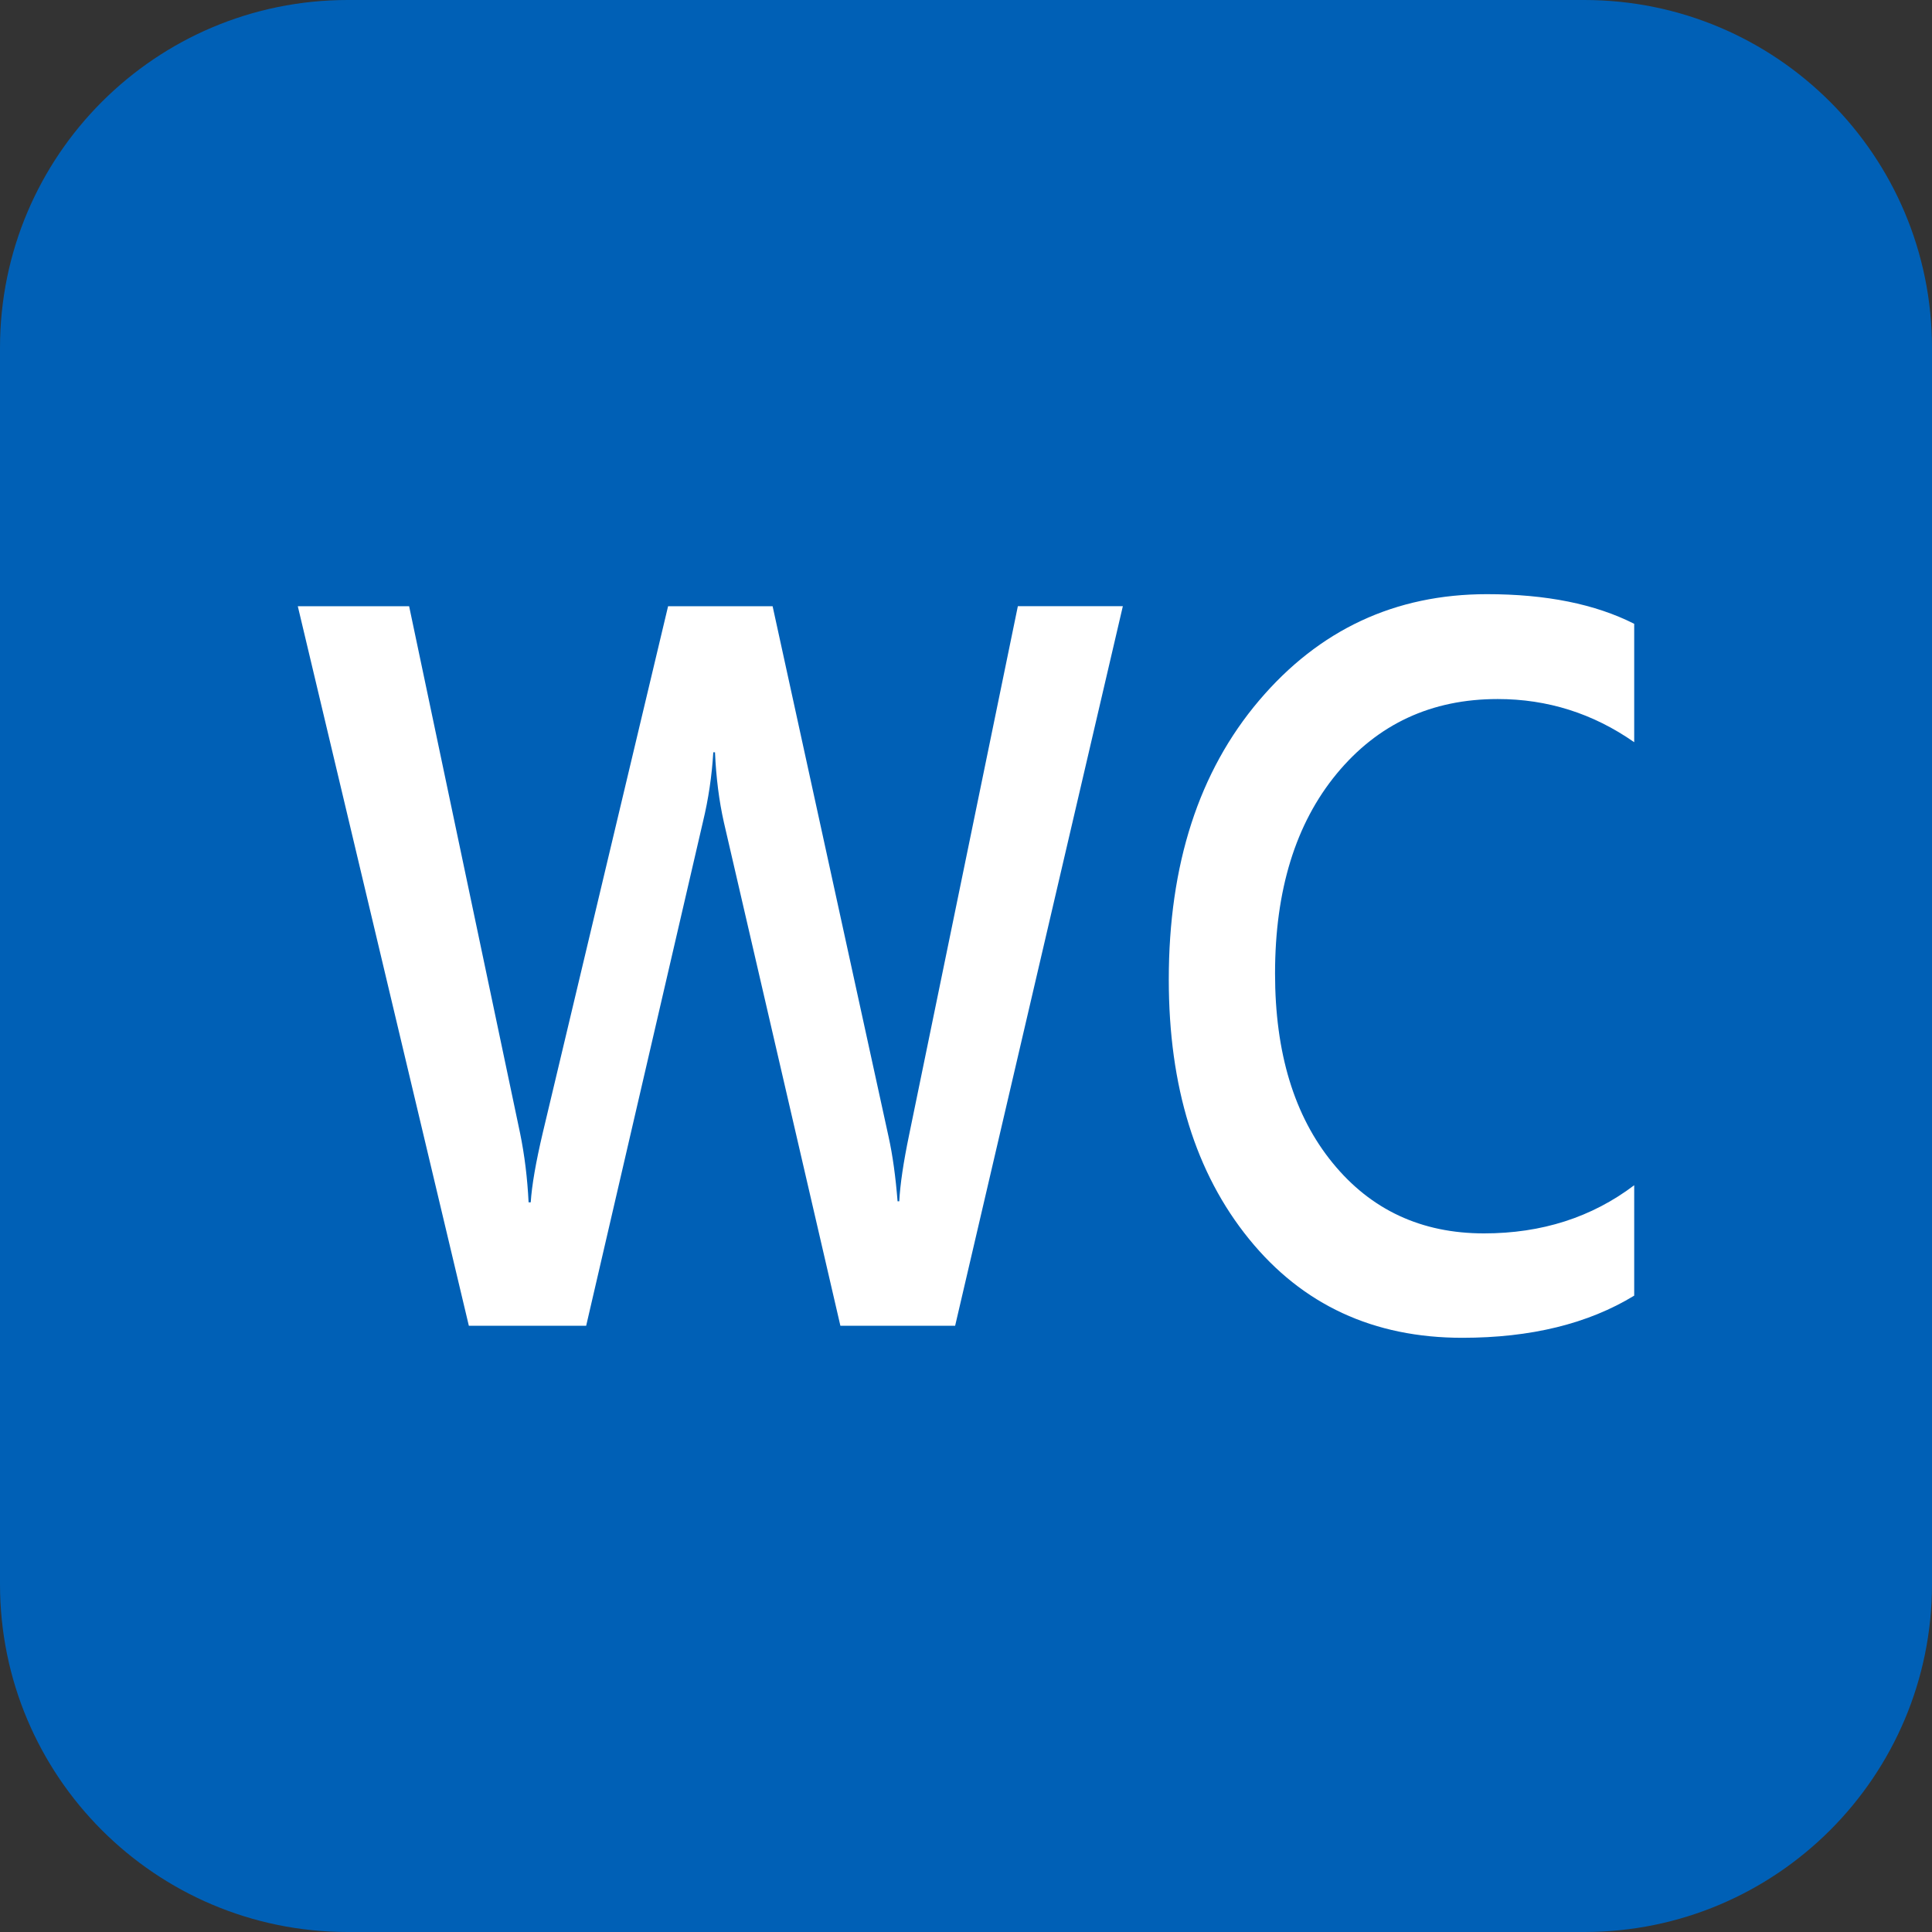
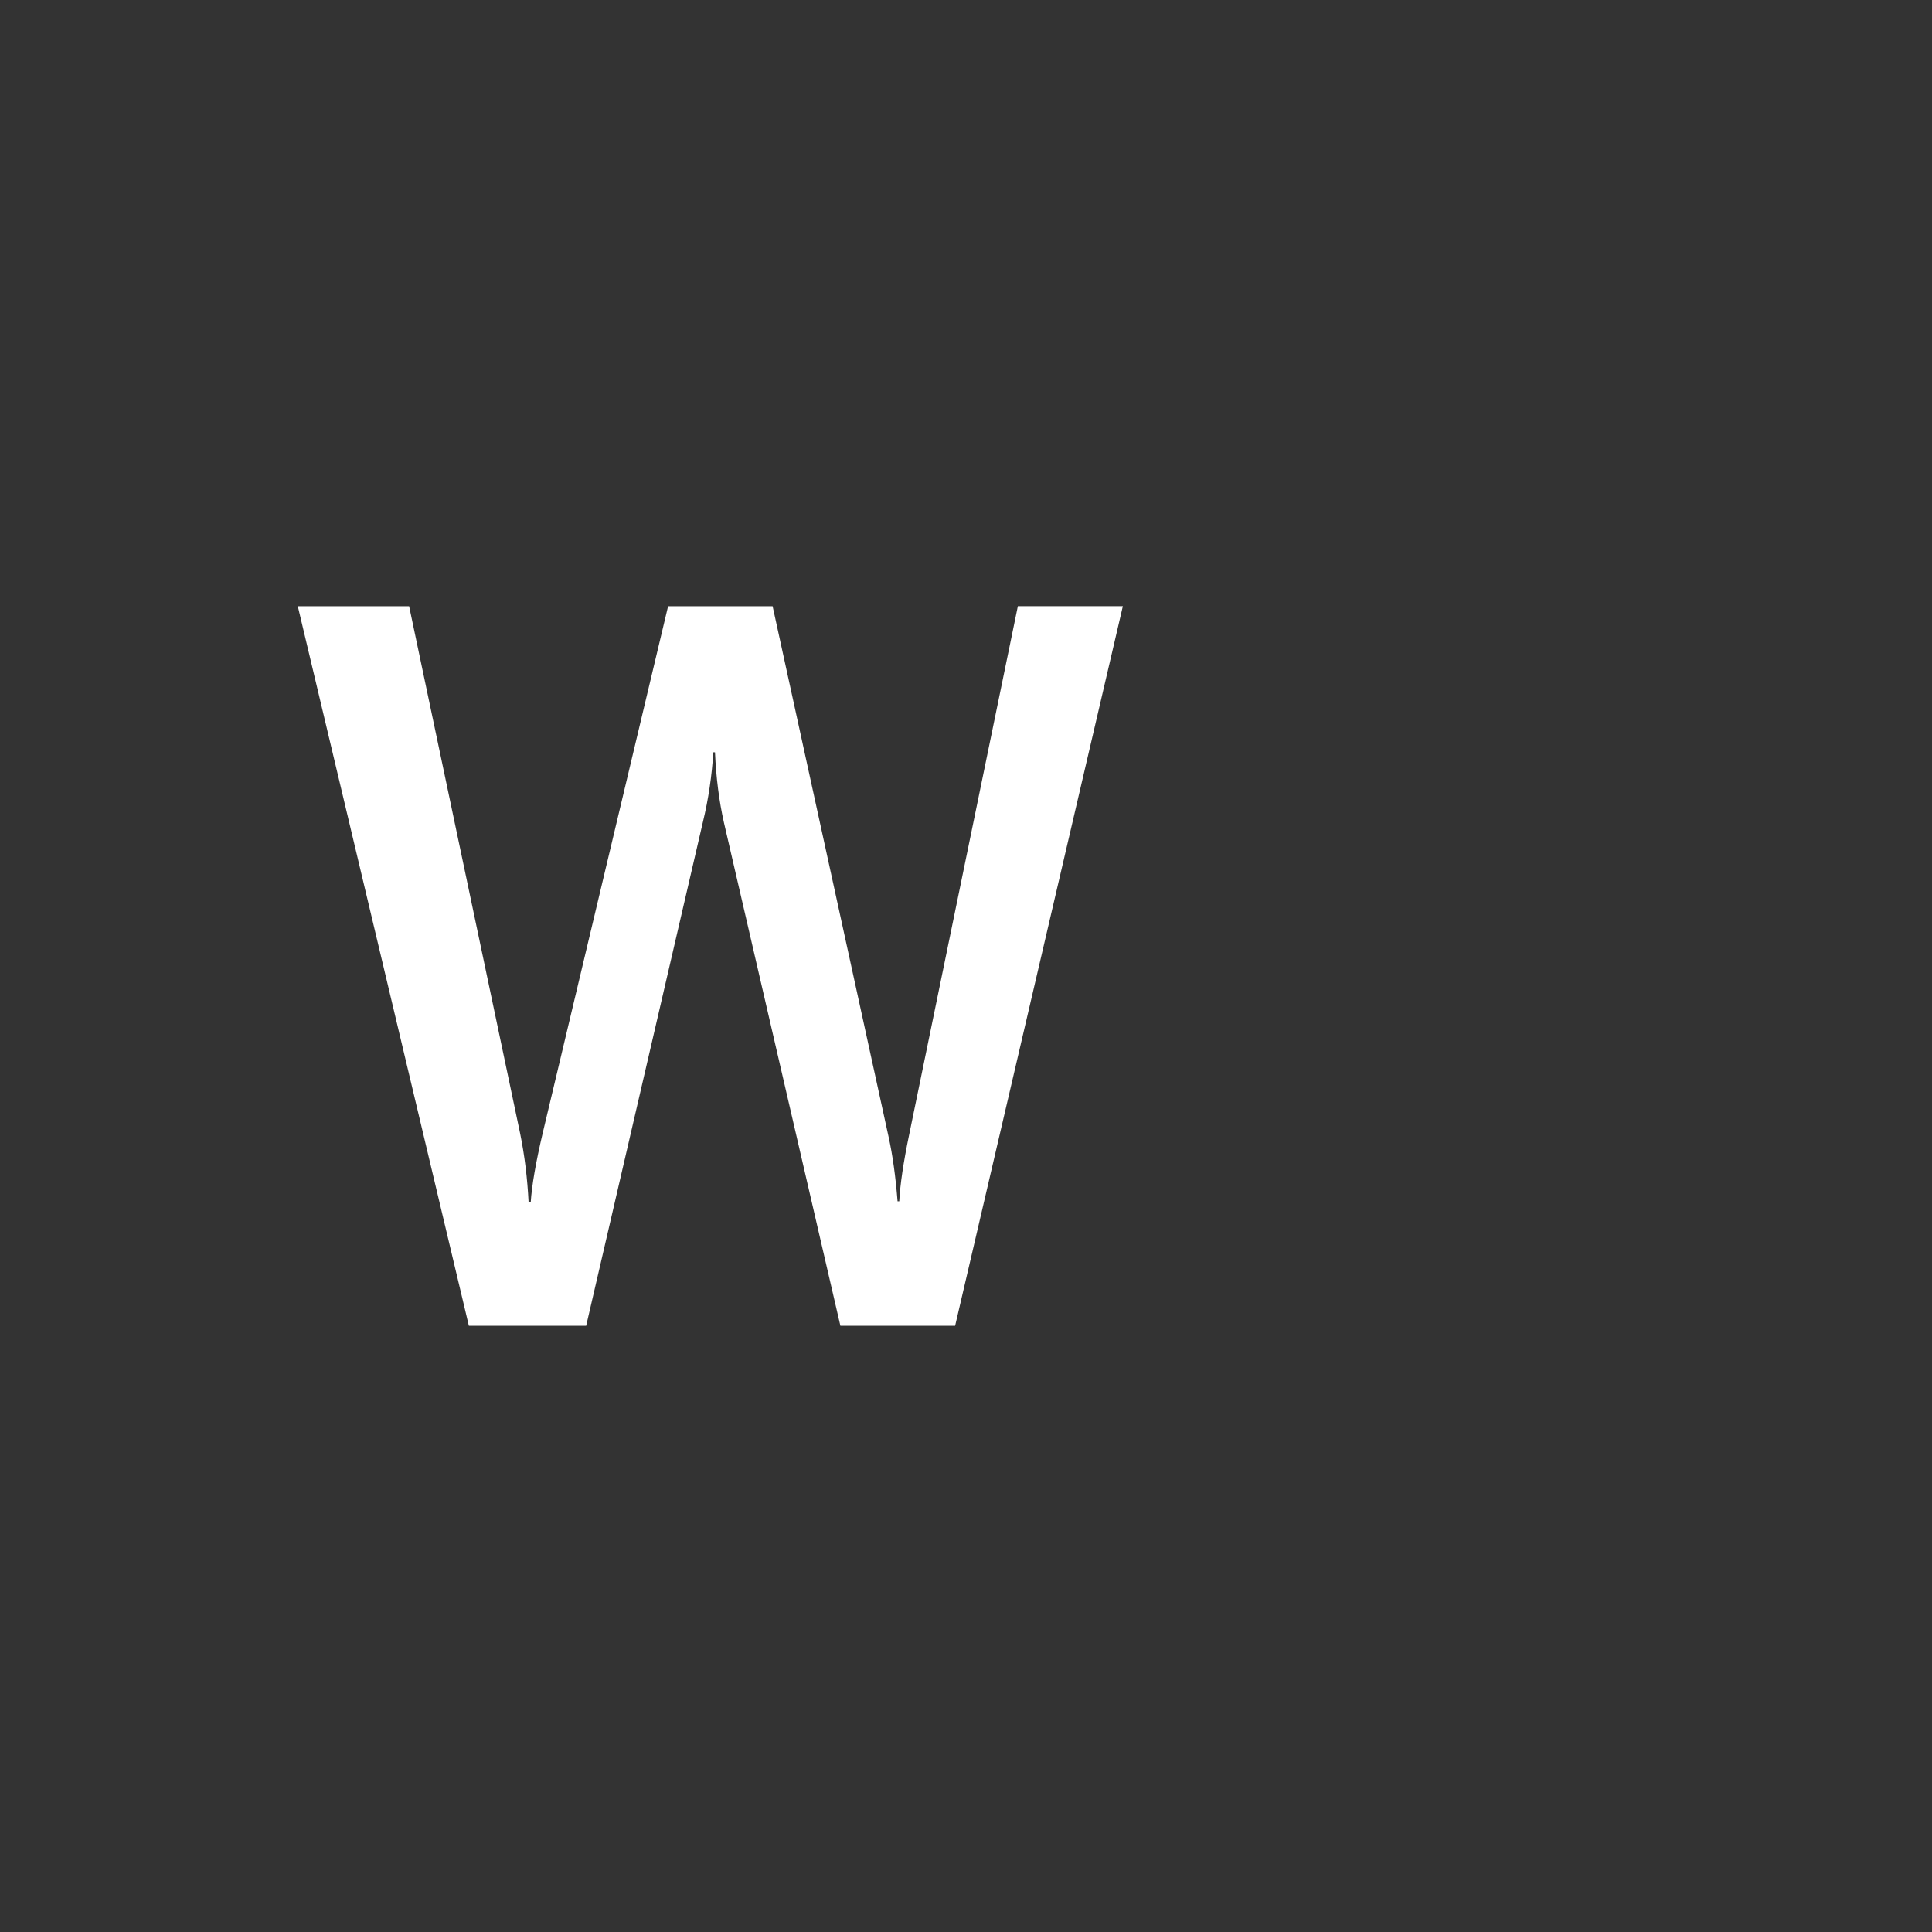
<svg xmlns="http://www.w3.org/2000/svg" version="1.1" id="Layer_1" width="50" height="50" viewBox="0 0 50 50" overflow="visible" enable-background="new 0 0 50 50" xml:space="preserve">
  <rect x="0" y="0" width="50" height="50" fill="#333333" stroke="none" />
  <g>
-     <path fill="#0060B6" d="M0,41c0,4.971,4.029,9,9,9h32c4.971,0,9-4.029,9-9V9c0-4.971-4.029-9-9-9H9C4.029,0,0,4.029,0,9V41z" />
-   </g>
+     </g>
  <g>
    <path fill="#FFFFFF" d="M29.059,15.689l-4.34,18.621h-2.97l-3.014-13.024c-0.125-0.554-0.202-1.16-0.231-1.817H18.46   c-0.037,0.614-0.126,1.212-0.266,1.792l-3.024,13.05h-3.036L7.707,15.689h2.881l2.871,13.635c0.117,0.571,0.19,1.169,0.221,1.792   h0.055c0.029-0.441,0.133-1.039,0.31-1.792l3.245-13.635h2.705l3.003,13.738c0.103,0.468,0.18,1.022,0.231,1.662h0.044   c0.022-0.433,0.107-1.004,0.254-1.714l2.815-13.687H29.059z" />
-     <path fill="#FFFFFF" d="M42.293,33.531c-1.193,0.728-2.676,1.091-4.449,1.091c-2.297,0-4.137-0.853-5.52-2.558   c-1.385-1.706-2.076-3.943-2.076-6.714c0-2.978,0.779-5.384,2.336-7.22c1.557-1.835,3.523-2.753,5.9-2.753   c1.531,0,2.801,0.256,3.809,0.767v3.064c-1.066-0.745-2.244-1.117-3.533-1.117c-1.715,0-3.104,0.646-4.168,1.935   c-1.063,1.29-1.594,3.013-1.594,5.168c0,2.052,0.496,3.686,1.49,4.902c0.992,1.217,2.299,1.824,3.918,1.824   c1.494,0,2.789-0.415,3.887-1.246V33.531z" />
  </g>
</svg>